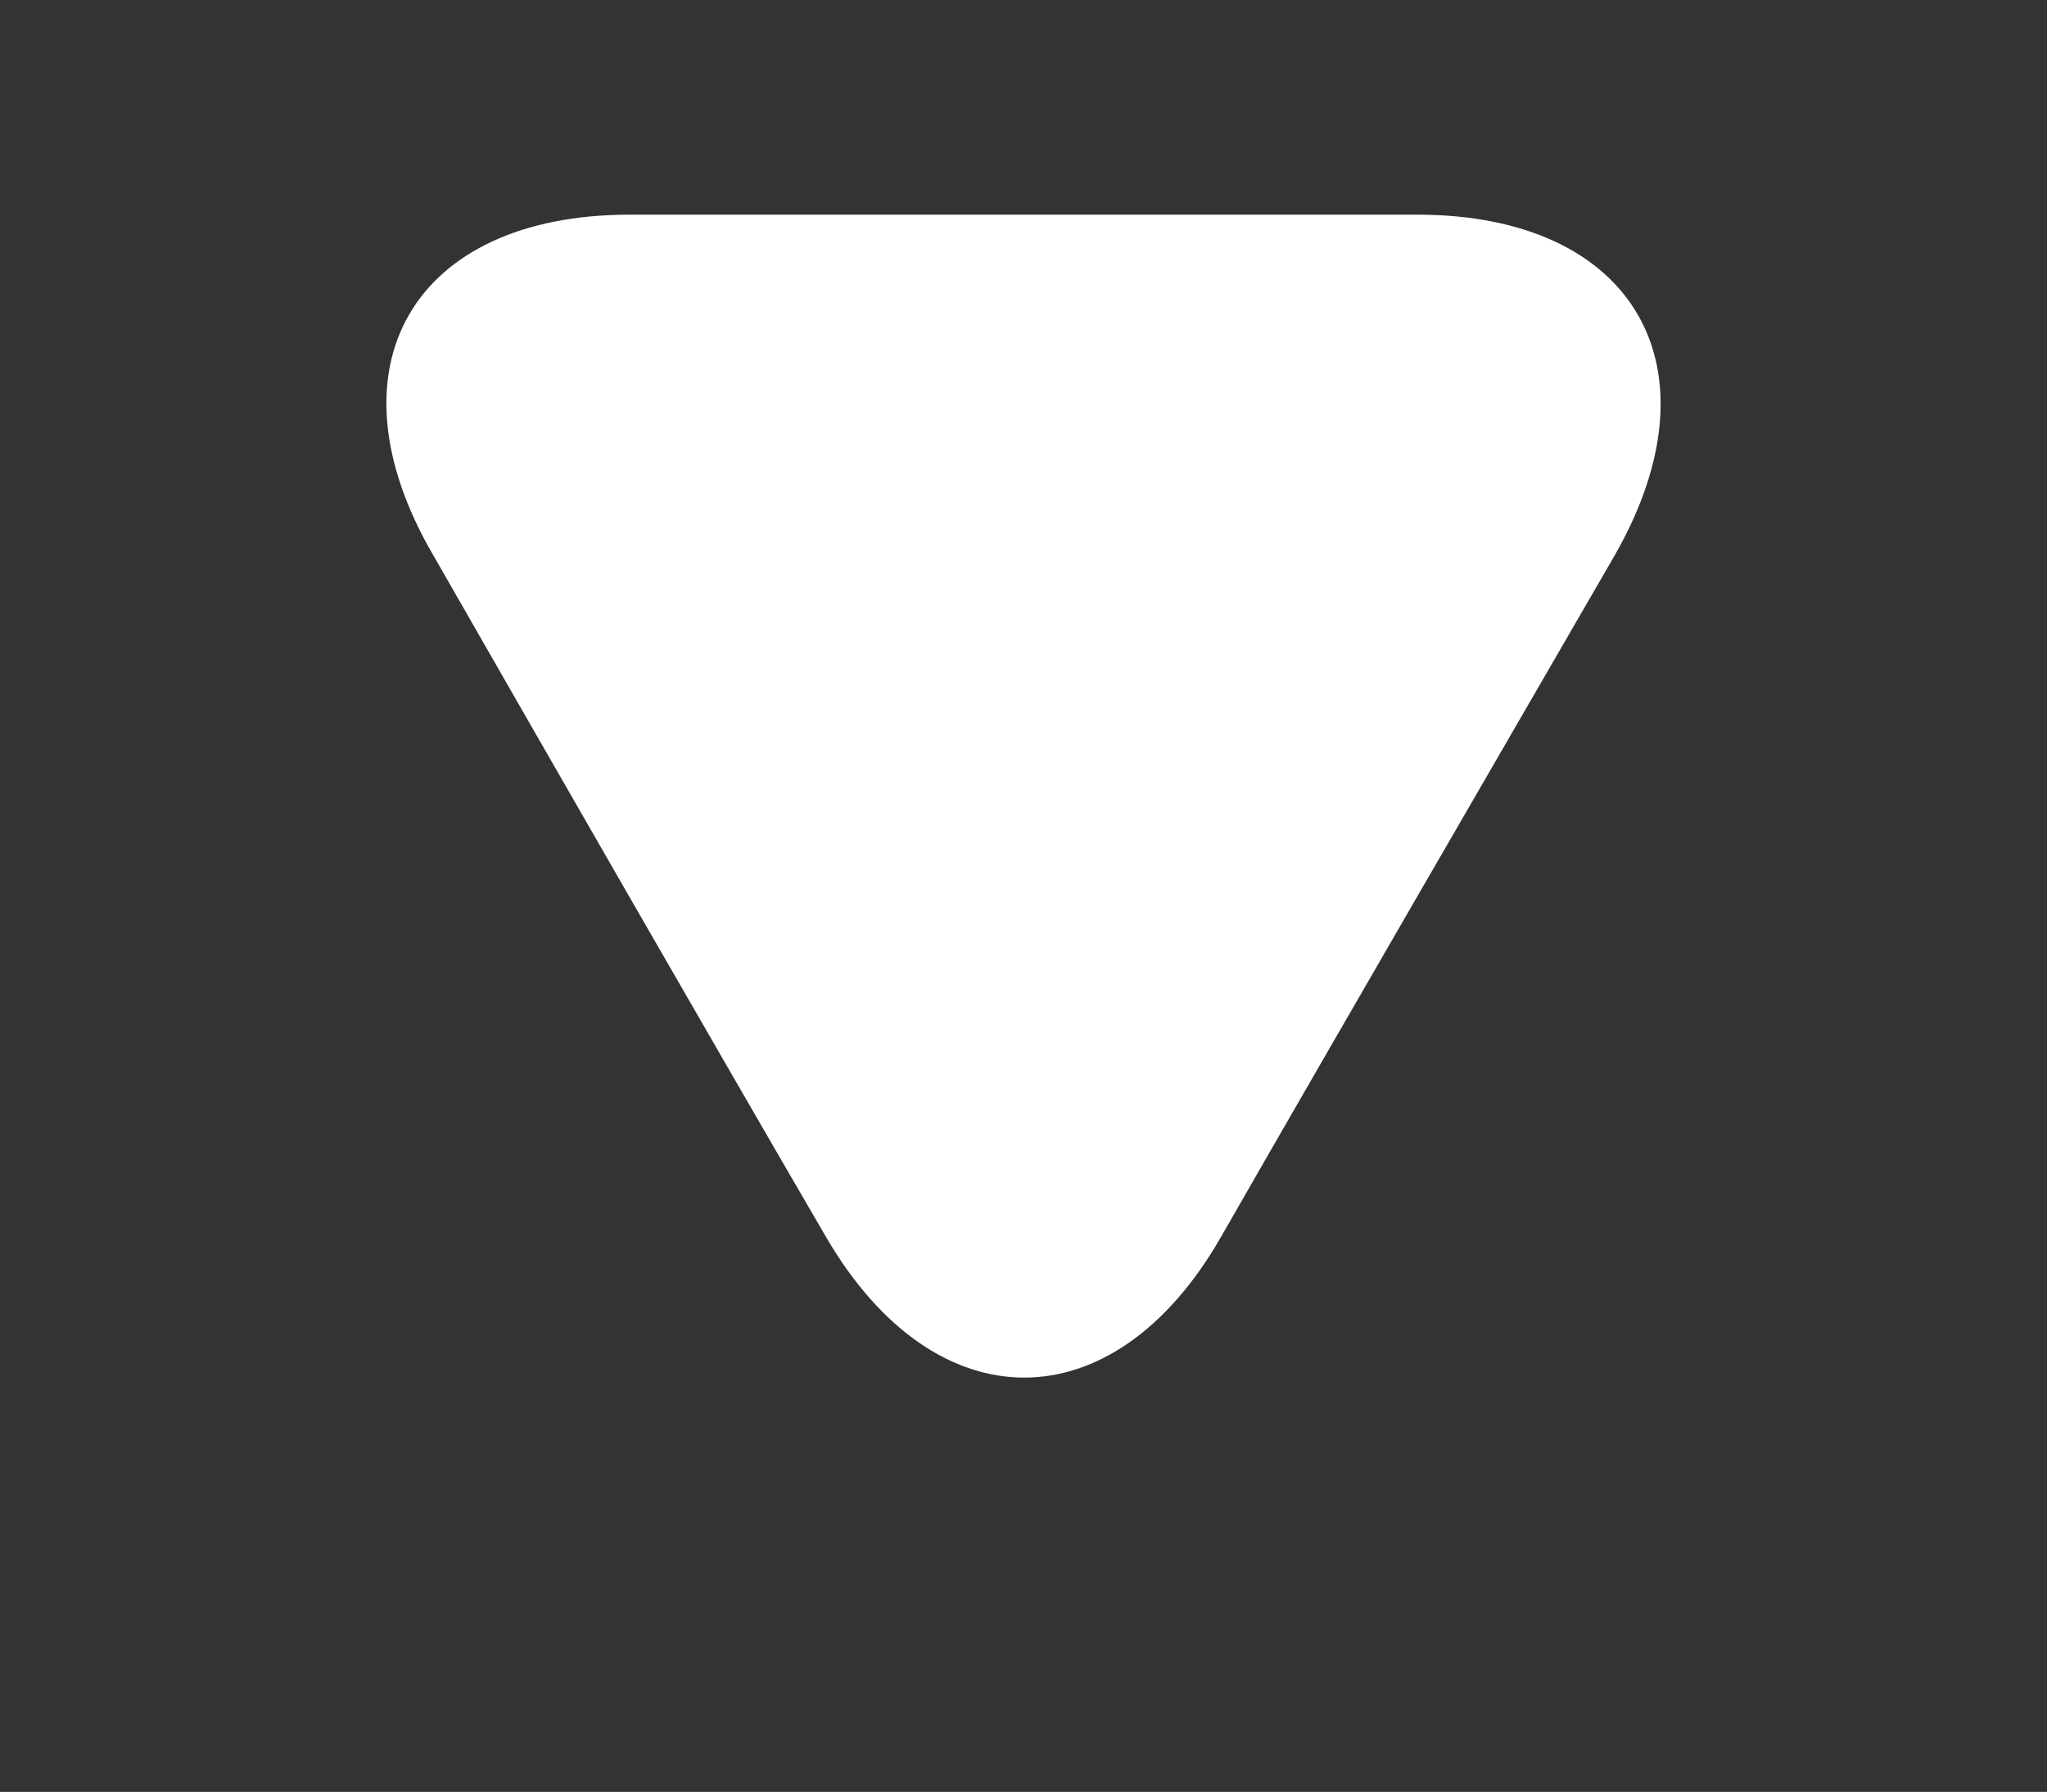
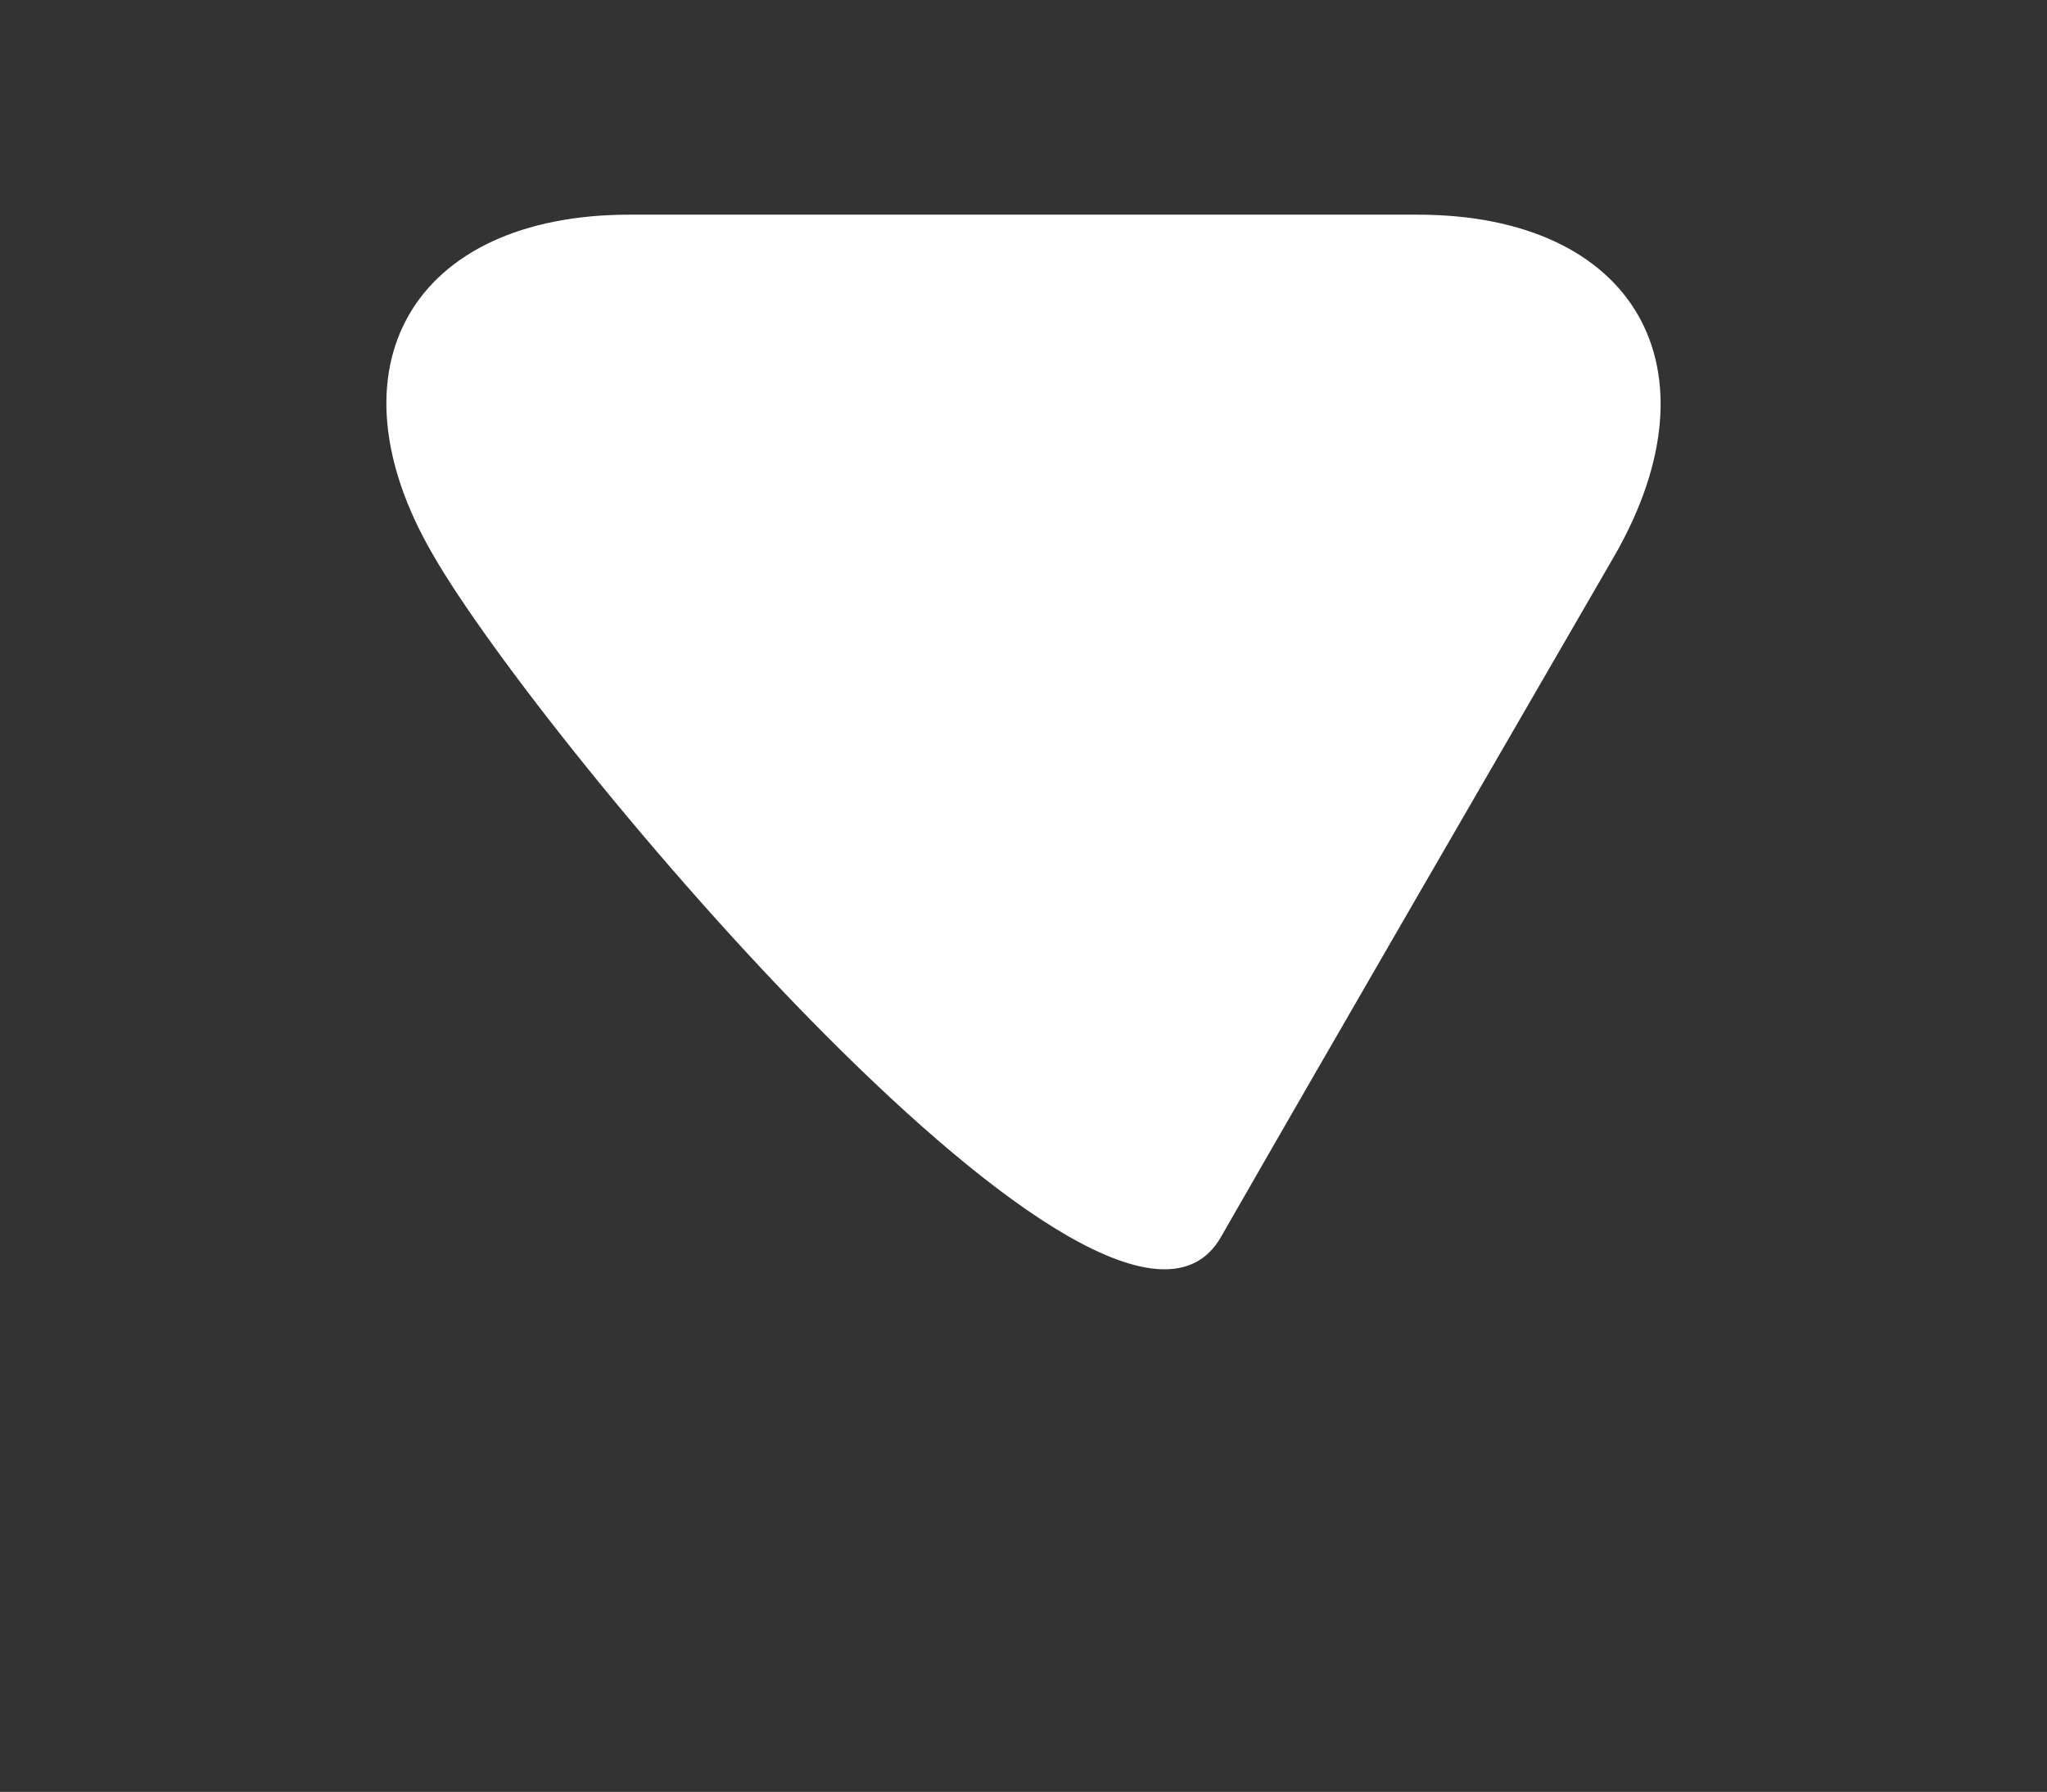
<svg xmlns="http://www.w3.org/2000/svg" version="1.1" id="Calque_1" x="0px" y="0px" viewBox="0 0 112.5 98.5" style="enable-background:new 0 0 112.5 98.5;" xml:space="preserve">
  <rect x="0" y="0" width="112.5" height="98.5" fill="#333333" stroke="none" />
  <style type="text/css">
	.st0{fill:#FFFFFF;}
</style>
  <g>
-     <path class="st0" d="M34.6,11.8c11.9,0,31.4,0,43.3,0c11.9,0,16.8,8.4,10.8,18.8C82.8,40.8,73,57.7,67.1,68s-15.7,10.3-21.7,0   S29.7,40.8,23.8,30.5C17.8,20.2,22.7,11.8,34.6,11.8z" />
+     <path class="st0" d="M34.6,11.8c11.9,0,31.4,0,43.3,0c11.9,0,16.8,8.4,10.8,18.8C82.8,40.8,73,57.7,67.1,68S29.7,40.8,23.8,30.5C17.8,20.2,22.7,11.8,34.6,11.8z" />
  </g>
</svg>